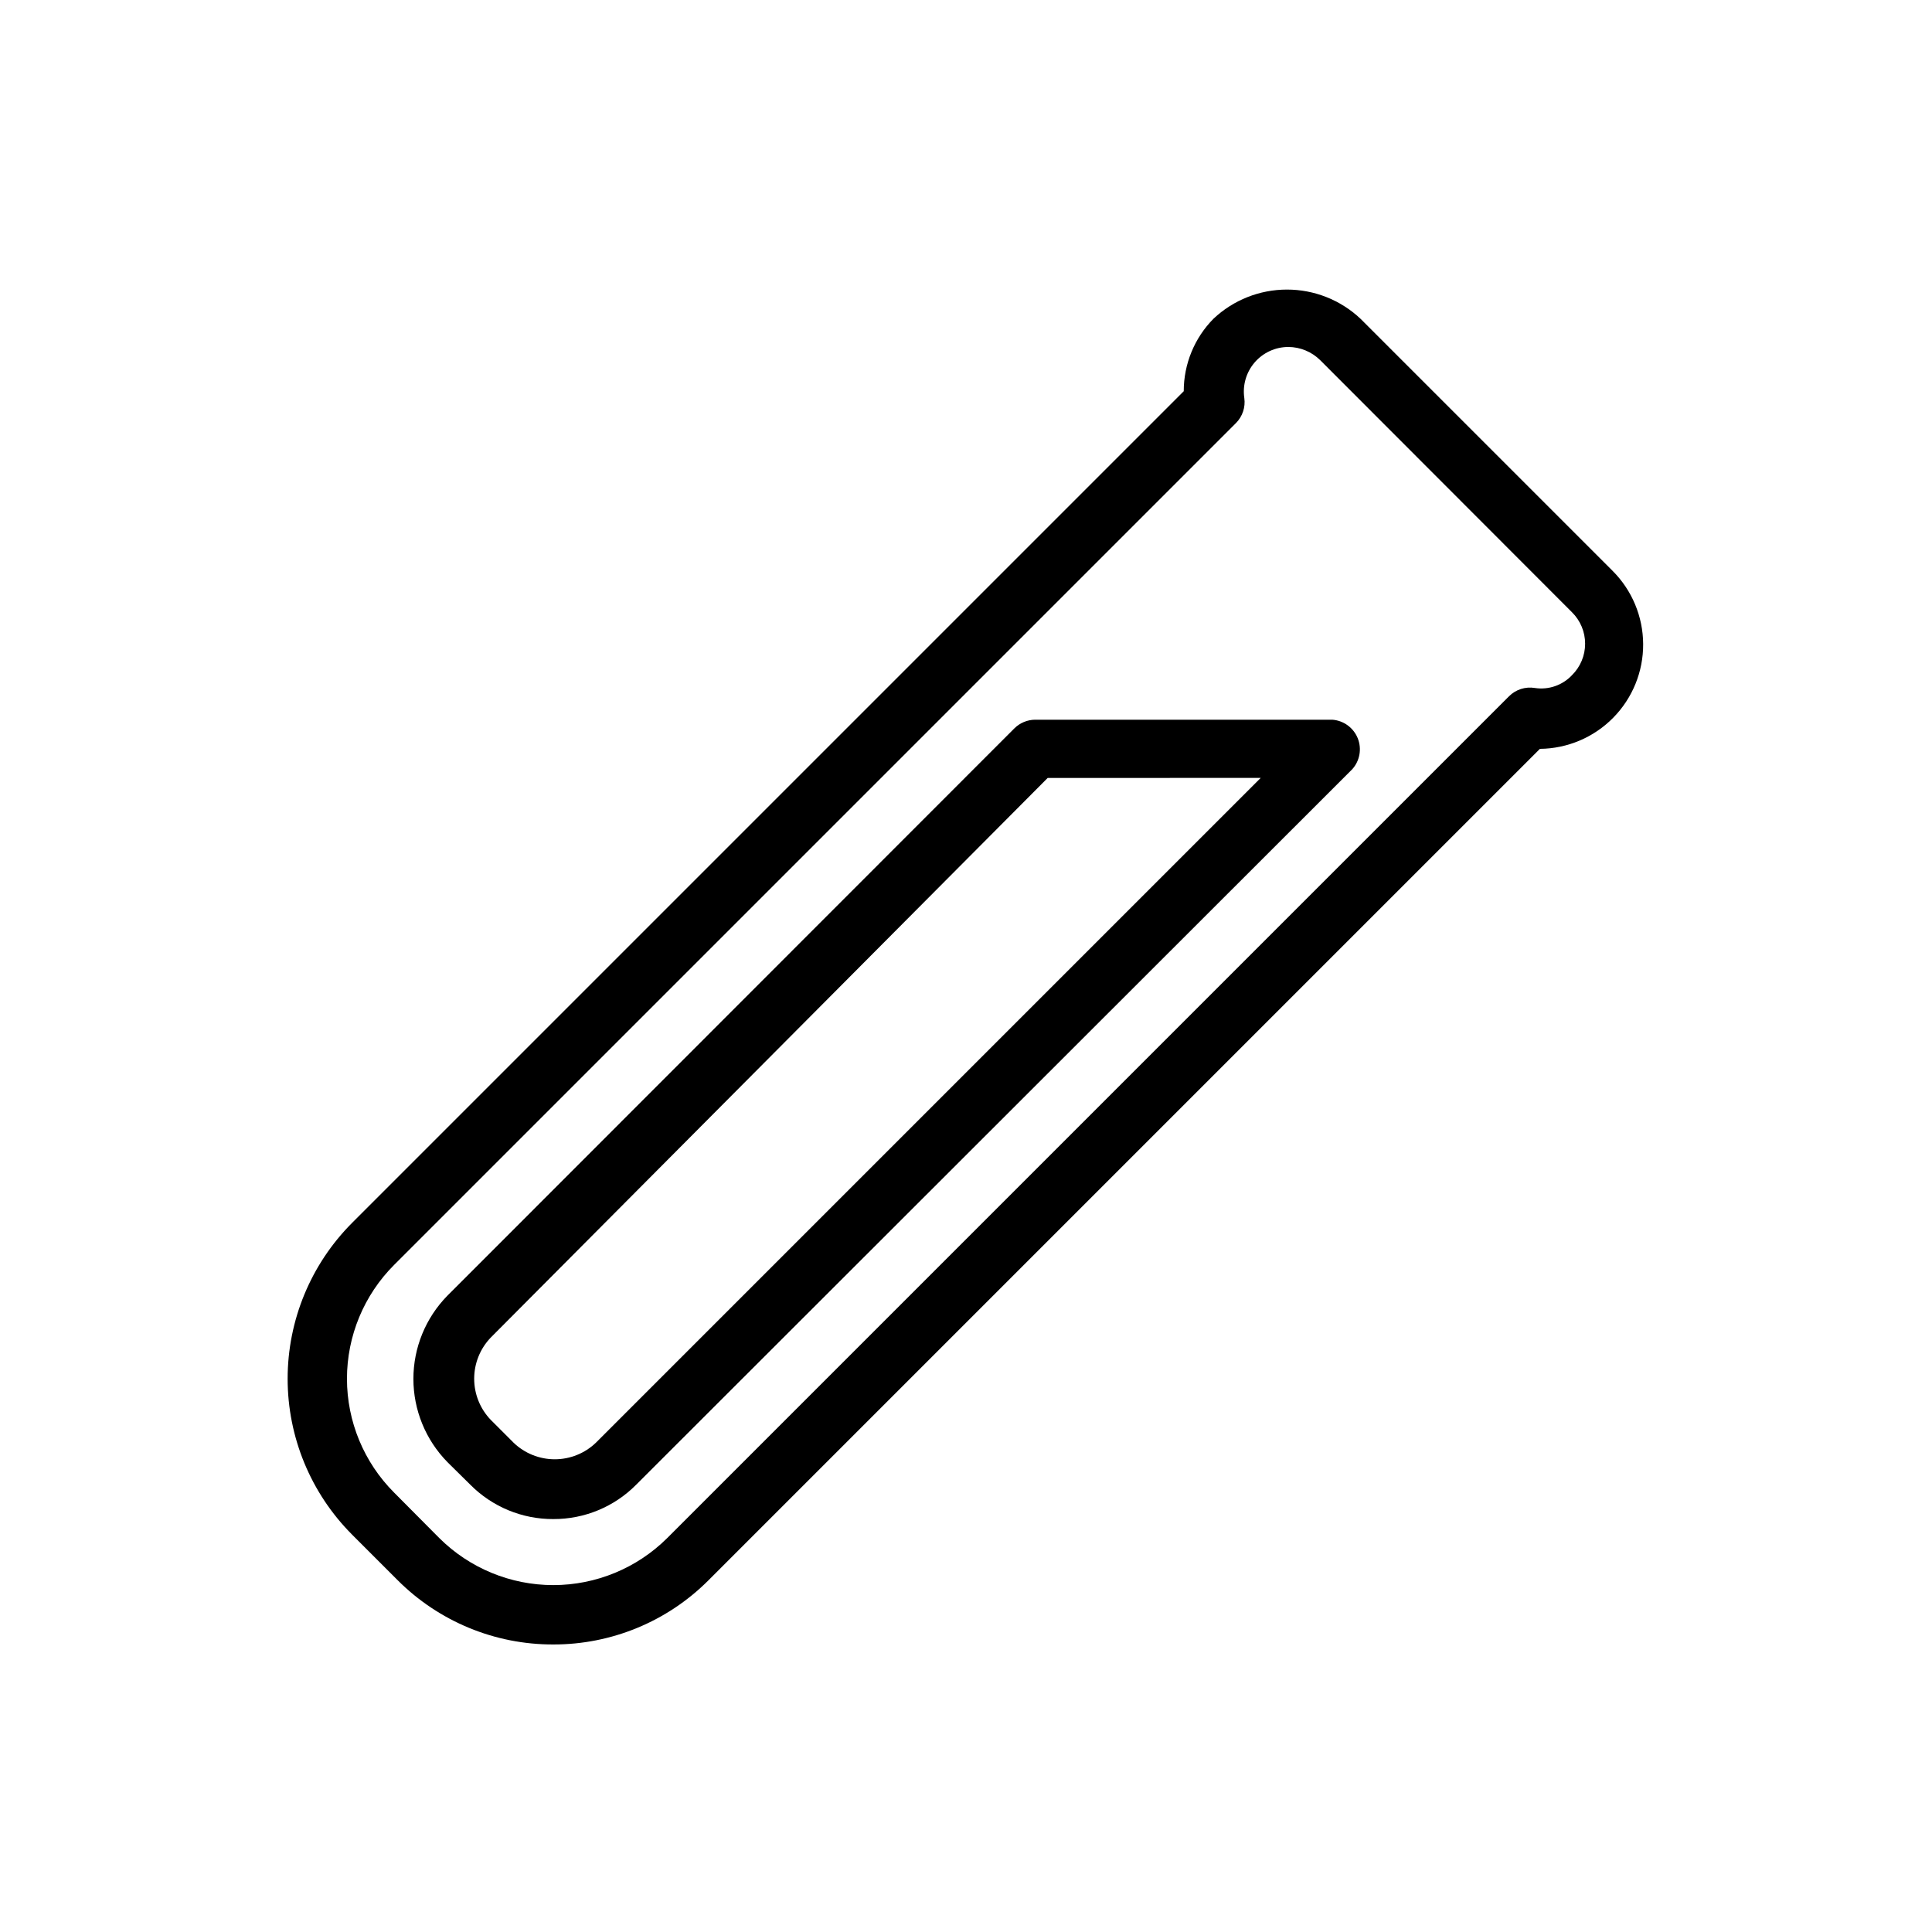
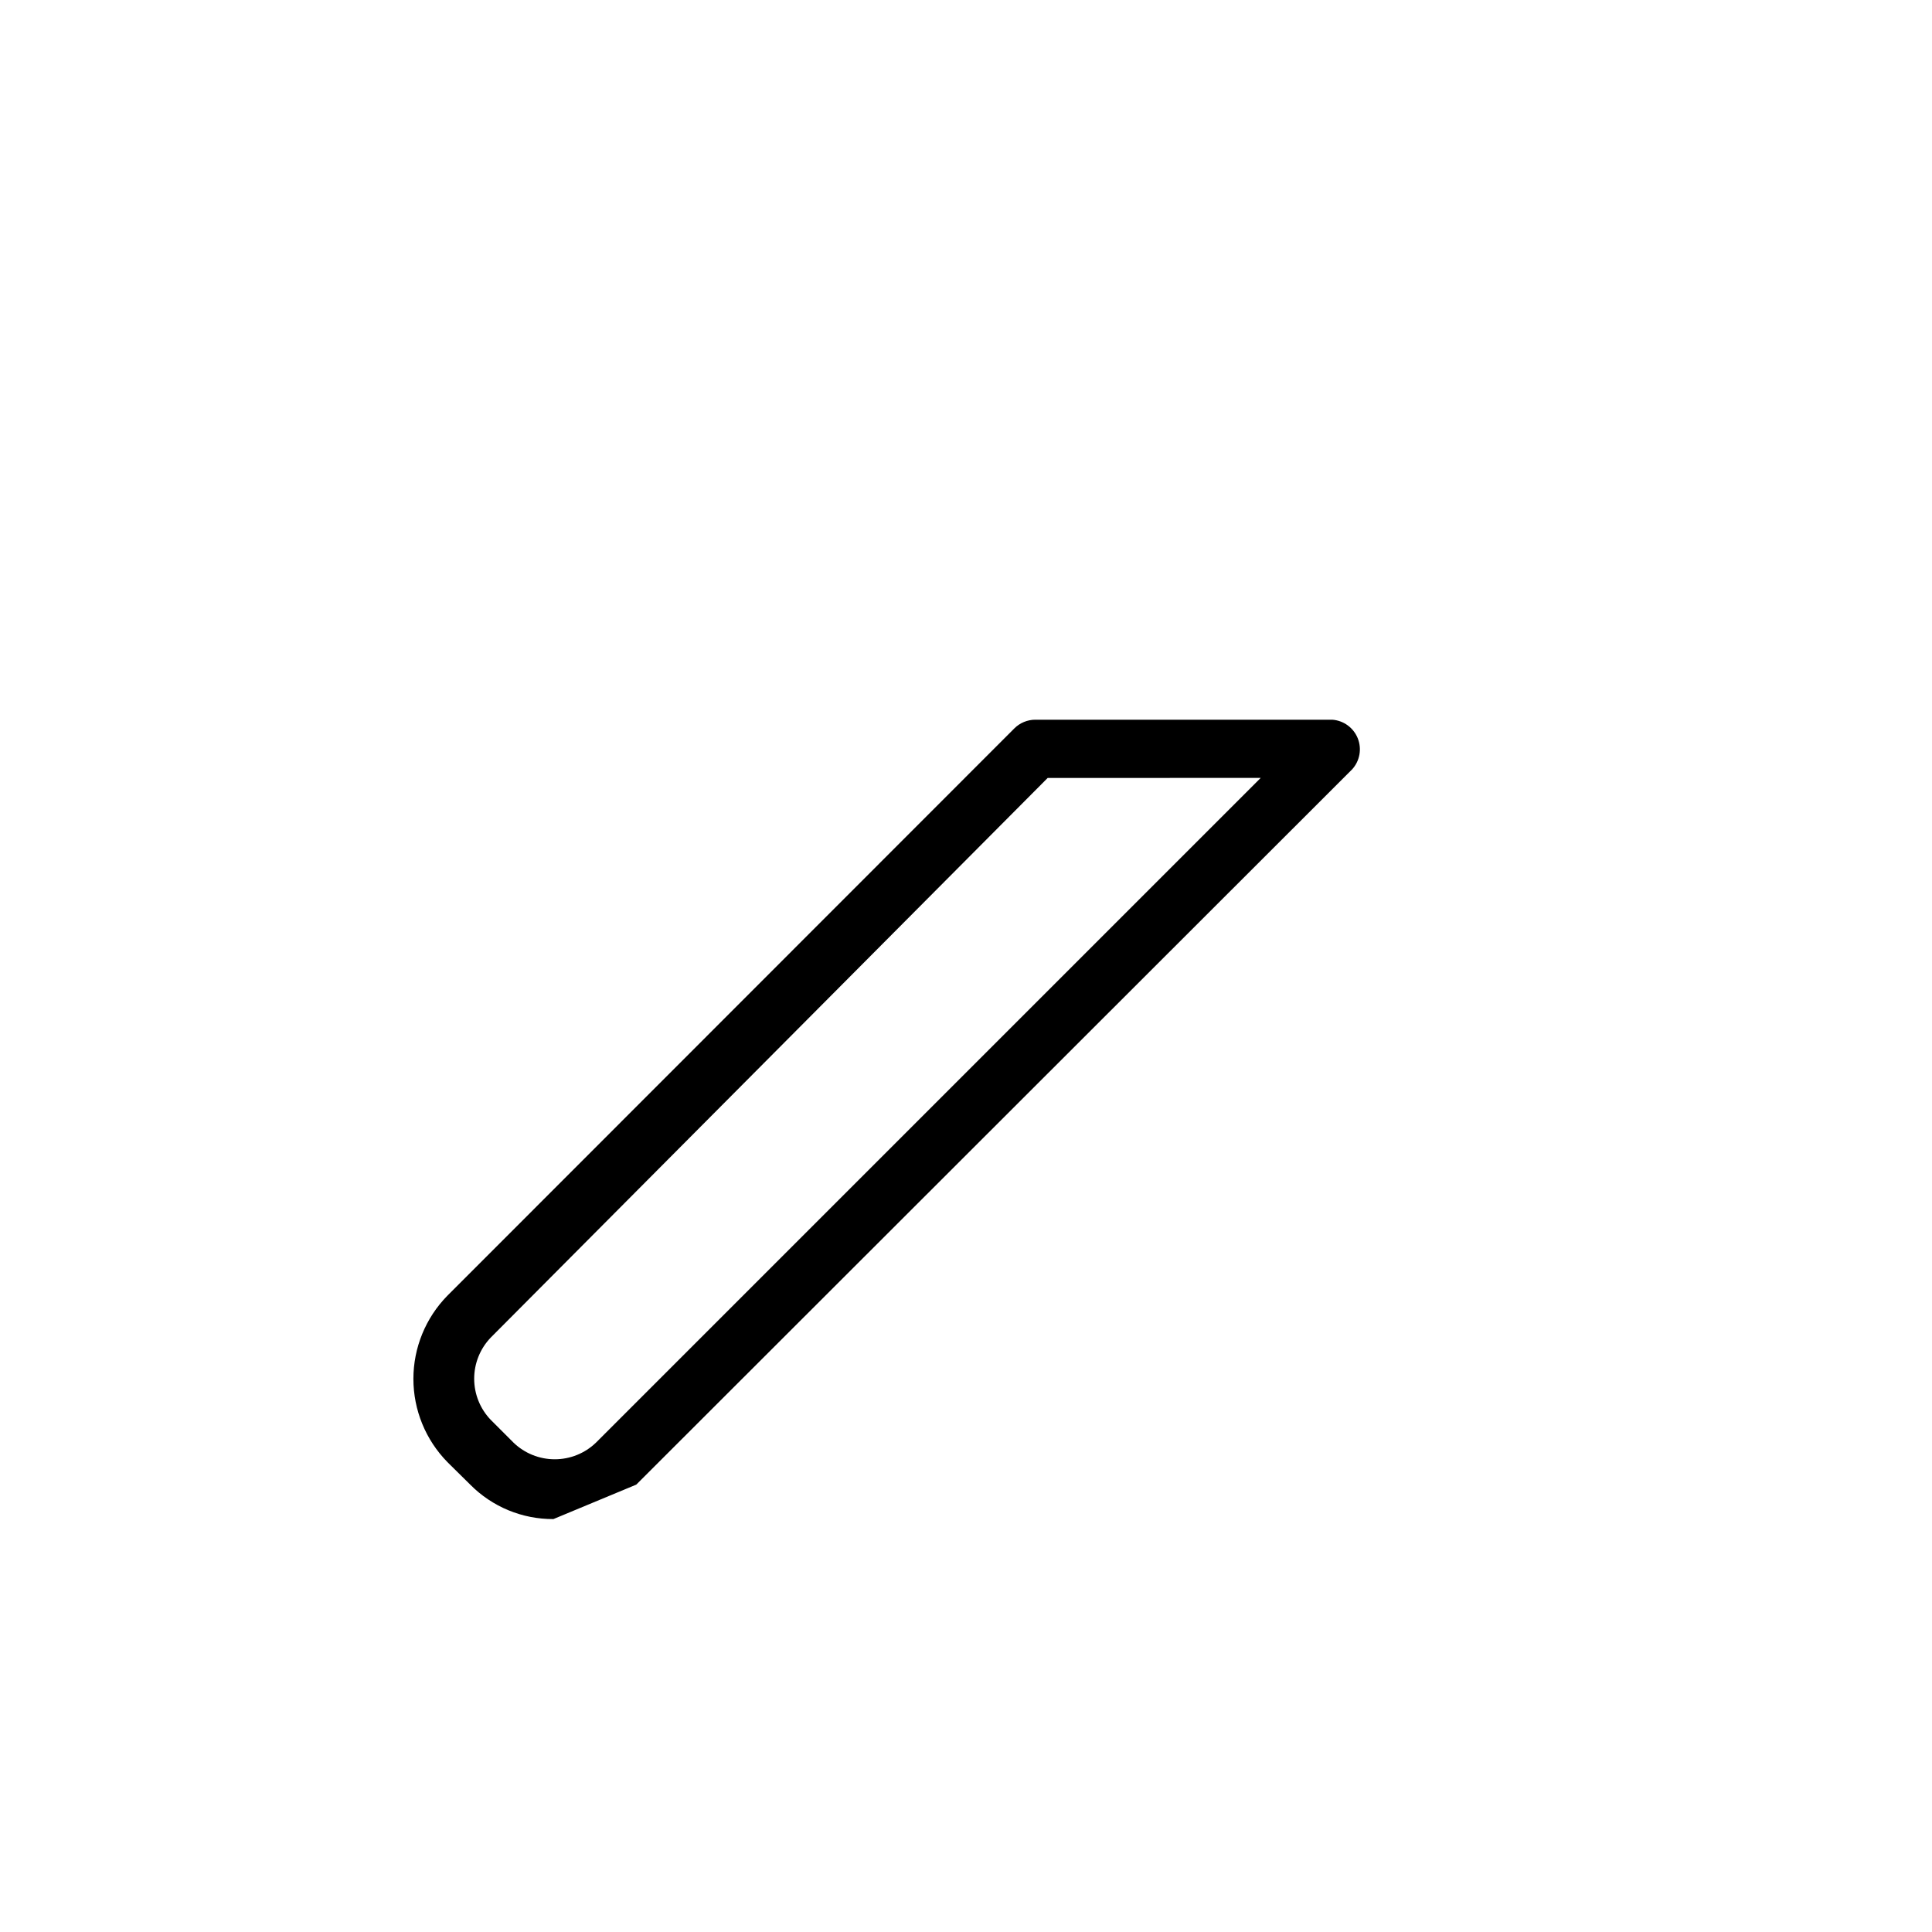
<svg xmlns="http://www.w3.org/2000/svg" fill="#000000" width="800px" height="800px" version="1.1" viewBox="144 144 512 512">
  <g>
-     <path d="m290.66 579.8c-15.504 0.055-30.387-6.098-41.328-17.082l-12.043-12.043v-0.004c-10.93-10.961-17.062-25.809-17.062-41.289 0-15.477 6.133-30.324 17.062-41.289l220.42-220.42-0.004 0.004c-0.004-7.191 2.824-14.09 7.875-19.207 5.269-4.969 12.238-7.731 19.48-7.731 7.242 0 14.211 2.762 19.484 7.731l66.754 66.754c5.184 5.148 8.117 12.145 8.156 19.453 0.043 7.309-2.816 14.332-7.945 19.539-5.129 5.207-12.109 8.168-19.418 8.238l-220.42 220.42c-10.883 10.859-25.637 16.949-41.012 16.926zm194.75-343.85c-3.43 0.008-6.684 1.508-8.922 4.106-2.234 2.602-3.231 6.043-2.731 9.434 0.336 2.43-0.48 4.871-2.203 6.613l-223.09 223.09c-8.012 8.004-12.516 18.863-12.516 30.188 0 11.328 4.504 22.188 12.516 30.191l11.965 12.043c8.023 7.977 18.879 12.453 30.191 12.453s22.164-4.477 30.188-12.453l223.09-223.09c1.793-1.797 4.344-2.617 6.848-2.203 3.641 0.559 7.32-0.707 9.84-3.387 2.234-2.203 3.488-5.207 3.488-8.344 0-3.133-1.254-6.141-3.488-8.344l-66.754-66.832c-2.25-2.207-5.269-3.449-8.422-3.465z" />
-     <path d="m290.66 546.57c-8.277 0.043-16.223-3.246-22.043-9.129l-6.062-5.984h0.004c-5.769-5.887-9.004-13.801-9.004-22.043 0-8.242 3.234-16.152 9.004-22.039l150.27-150.36c1.469-1.457 3.445-2.273 5.512-2.285h78.723c3.008 0.211 5.629 2.125 6.754 4.922 1.121 2.801 0.547 5.992-1.48 8.227l-189.72 189.56c-5.793 5.871-13.711 9.16-21.961 9.129zm130.99-196.41-147.6 148.31c-2.816 2.934-4.387 6.84-4.387 10.902 0 4.066 1.57 7.973 4.387 10.902l6.062 6.062c2.93 2.816 6.836 4.387 10.902 4.387 4.062 0 7.969-1.57 10.902-4.387l176.18-176.18z" />
+     <path d="m290.66 546.57c-8.277 0.043-16.223-3.246-22.043-9.129l-6.062-5.984h0.004c-5.769-5.887-9.004-13.801-9.004-22.043 0-8.242 3.234-16.152 9.004-22.039l150.27-150.36c1.469-1.457 3.445-2.273 5.512-2.285h78.723c3.008 0.211 5.629 2.125 6.754 4.922 1.121 2.801 0.547 5.992-1.48 8.227l-189.72 189.56zm130.99-196.41-147.6 148.31c-2.816 2.934-4.387 6.84-4.387 10.902 0 4.066 1.57 7.973 4.387 10.902l6.062 6.062c2.93 2.816 6.836 4.387 10.902 4.387 4.062 0 7.969-1.57 10.902-4.387l176.18-176.18z" />
  </g>
</svg>